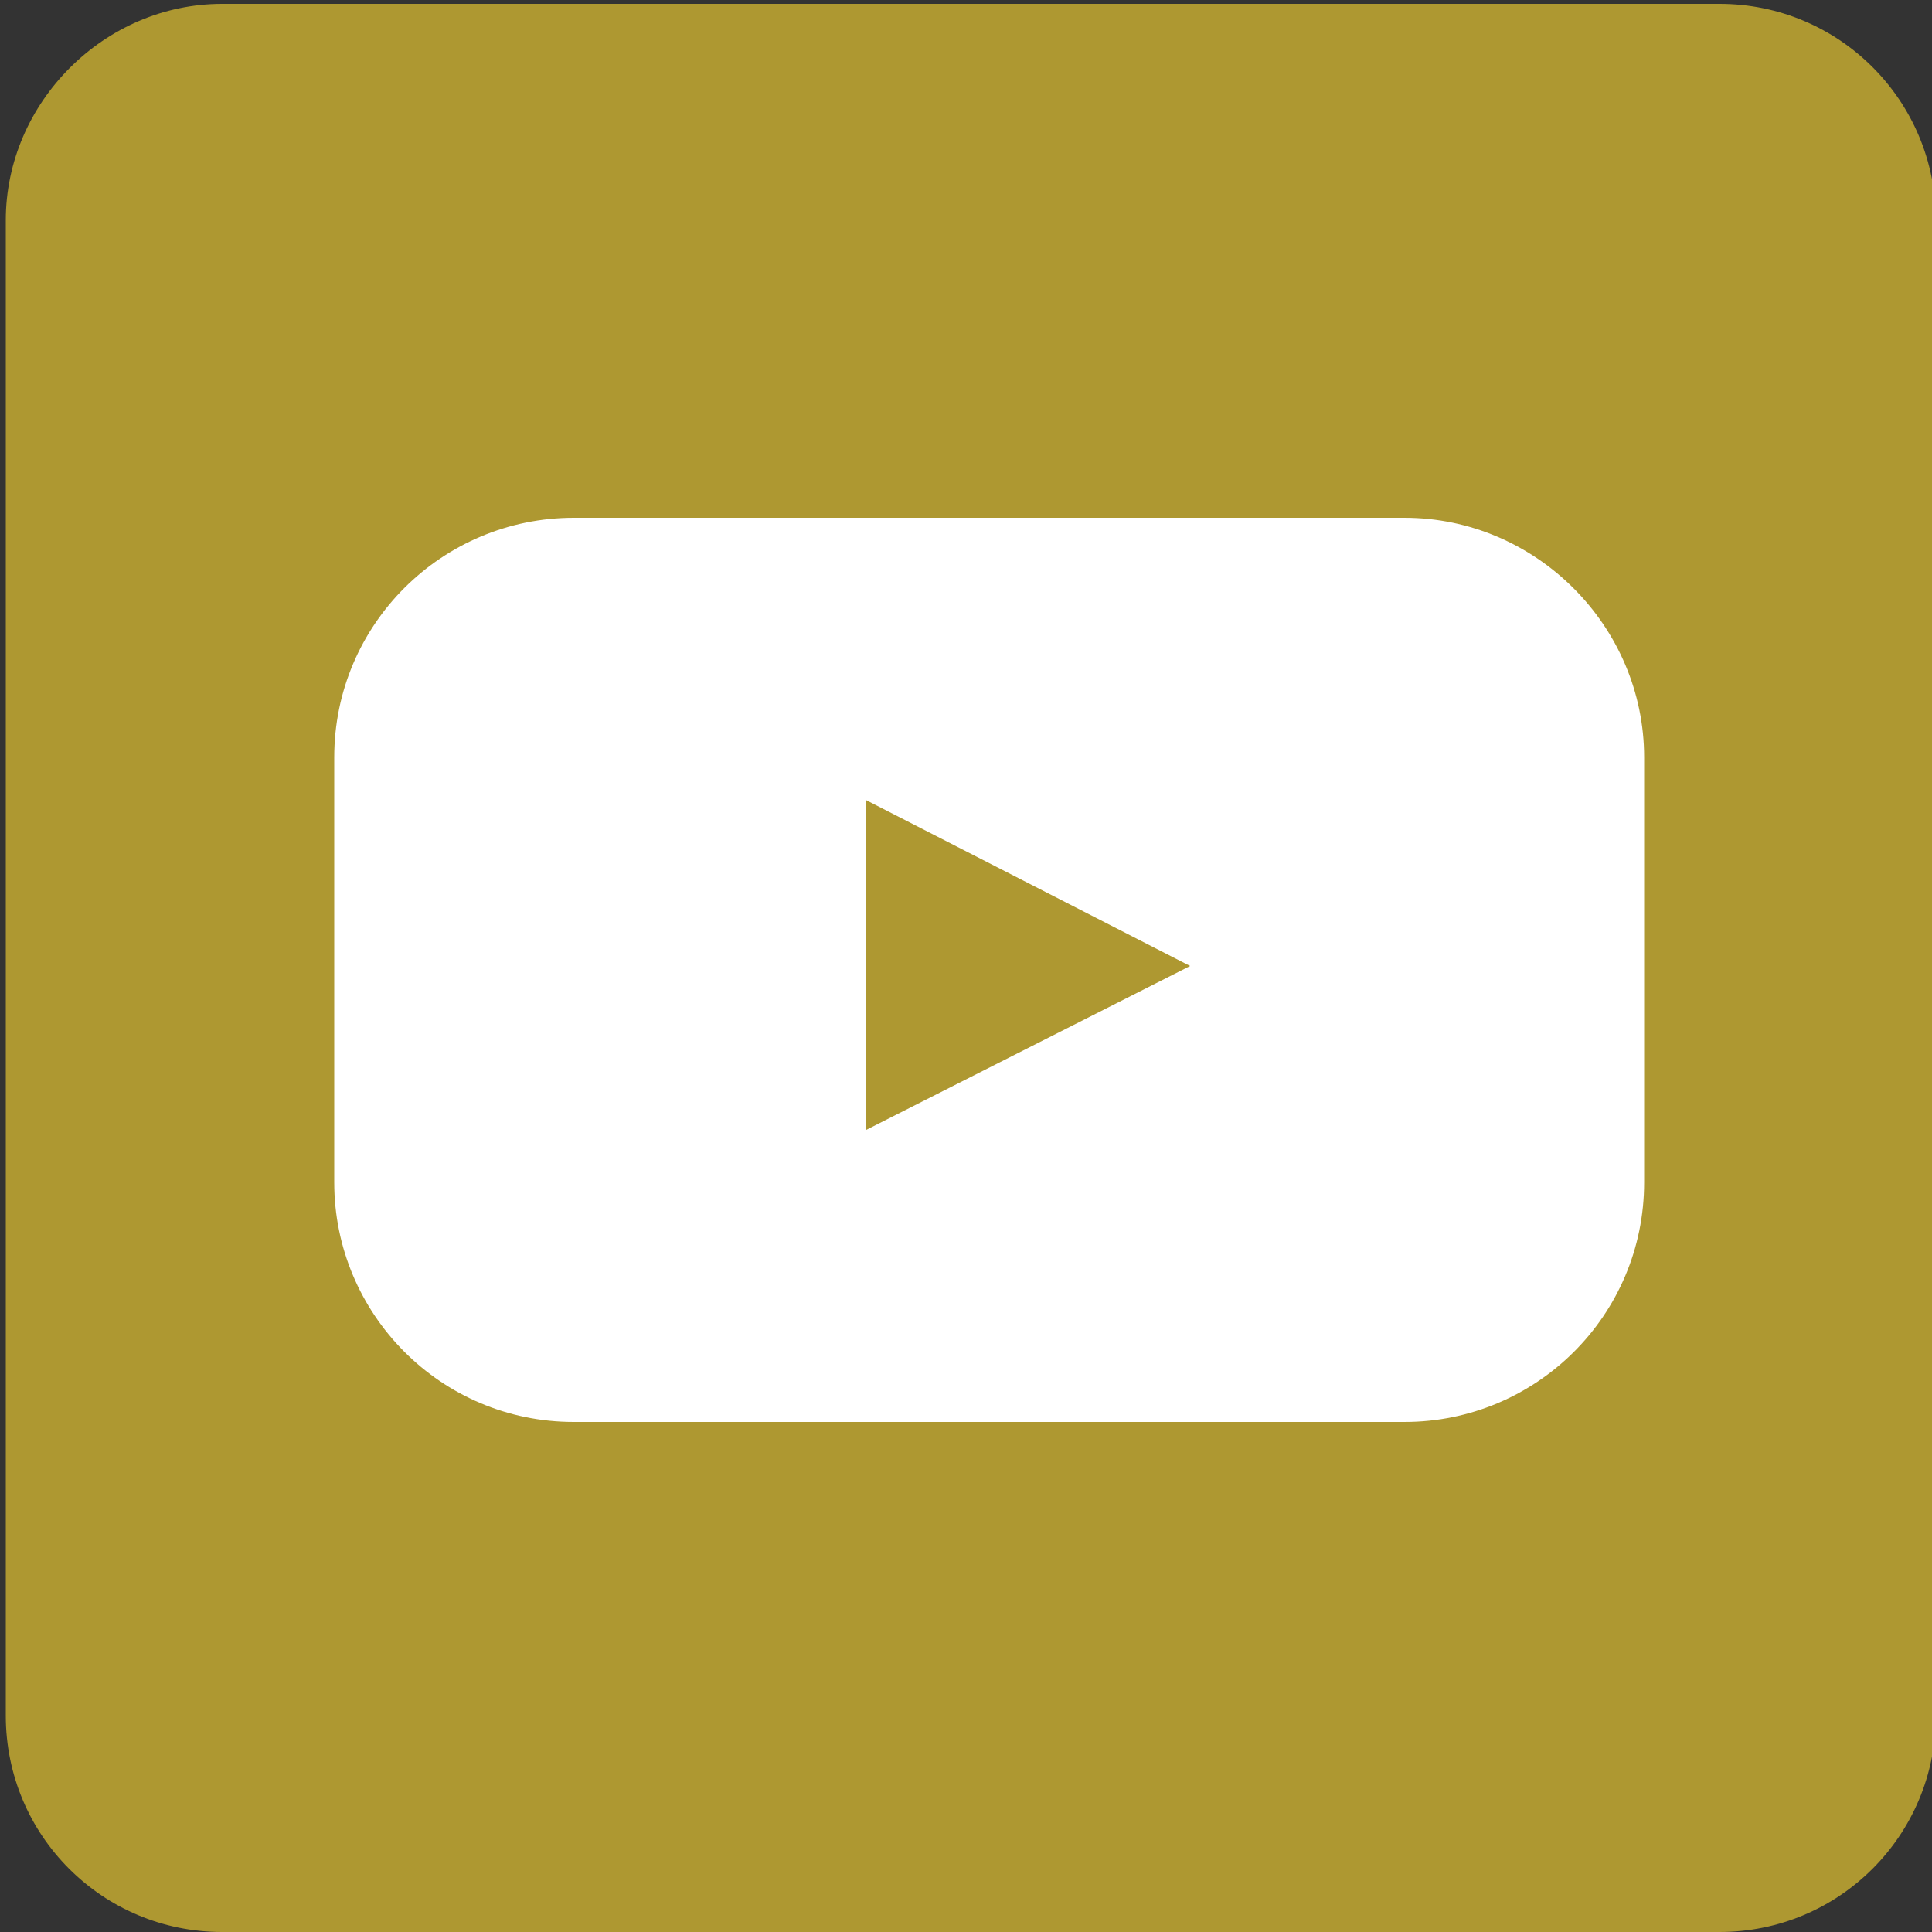
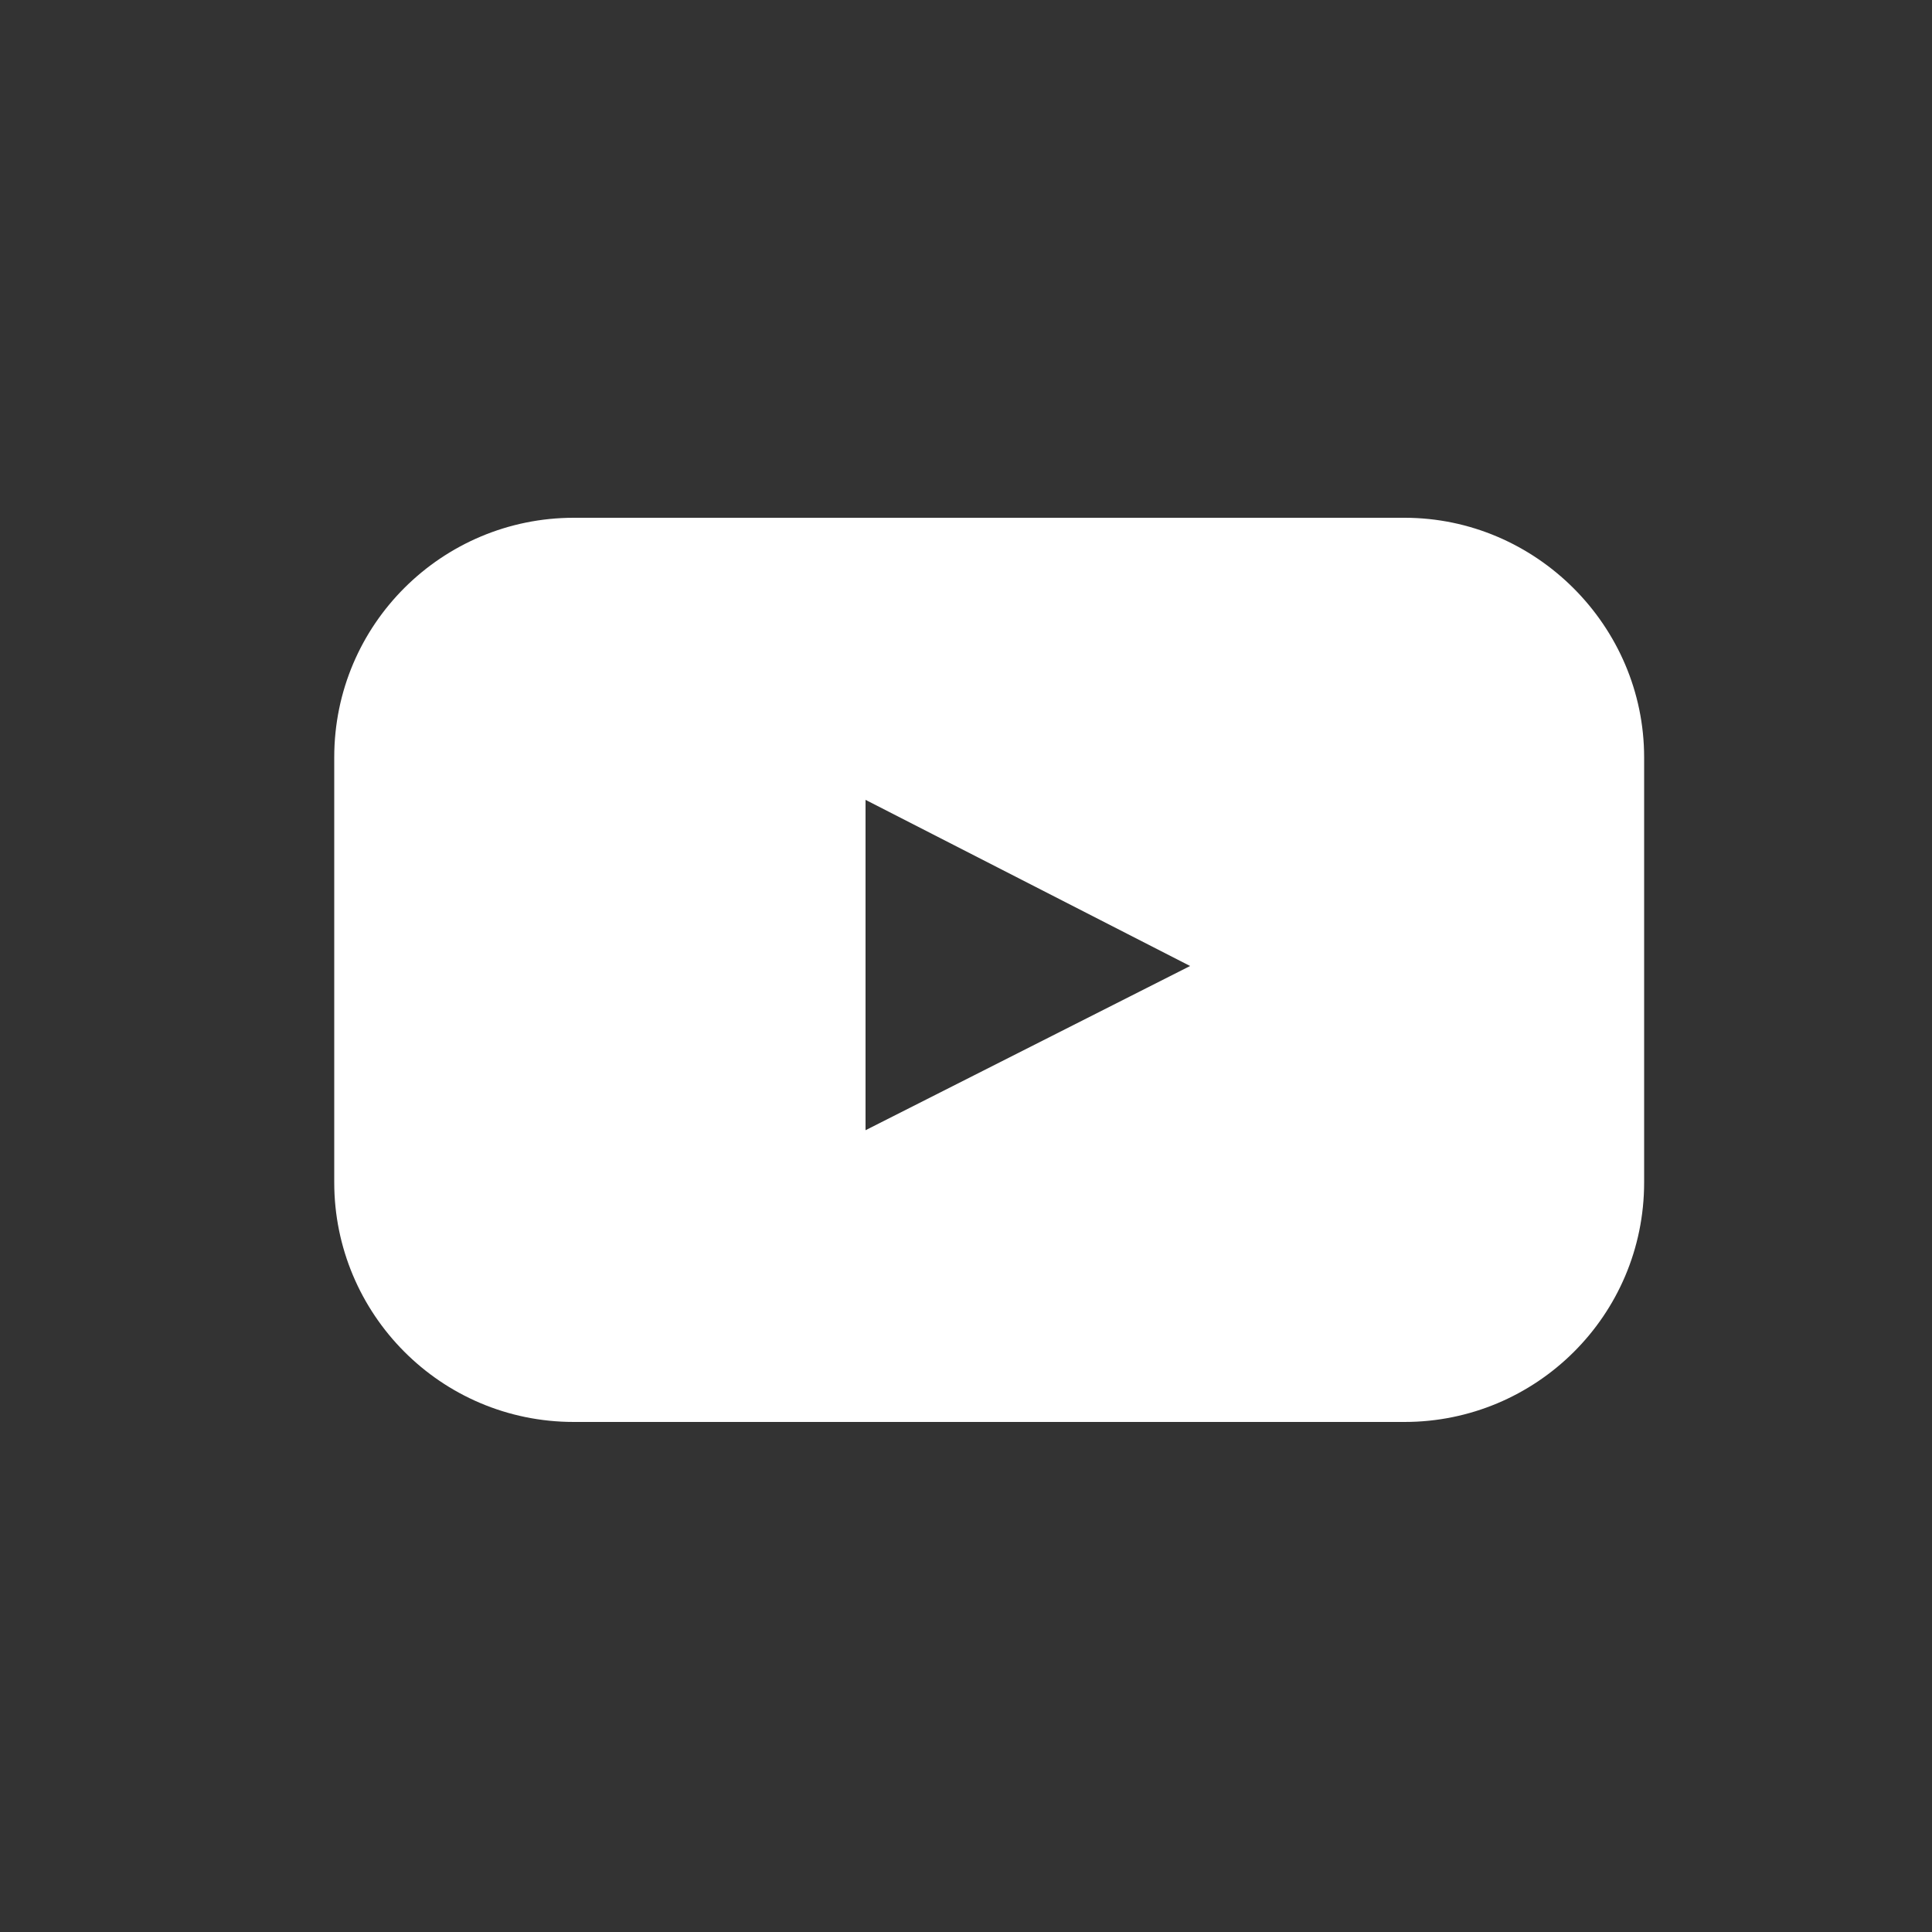
<svg xmlns="http://www.w3.org/2000/svg" version="1.1" id="Layer_1" x="0px" y="0px" viewBox="0 0 100 100" style="enable-background:new 0 0 100 100;" xml:space="preserve">
  <rect x="0" y="0" width="100" height="100" fill="#333333" stroke="none" />
  <style type="text/css">
	.st0{fill:#AE9831;}
	.st1{fill:#FFFFFF;}
</style>
-   <path class="st0" d="M11.5,0.2H89c6.2,0,11.2,5,11.2,11.2v77.4c0,6.2-5,11.2-11.2,11.2H11.5c-6.2,0-11.2-5-11.2-11.2V11.4  C0.3,5.3,5.4,0.2,11.5,0.2z" />
  <path class="st1" d="M72.7,26.8h-43c-6.8,0-12.4,5.5-12.4,12.4v22c0,6.8,5.5,12.4,12.4,12.4h43c6.8,0,12.4-5.5,12.4-12.4v-22  C85.1,32.4,79.5,26.8,72.7,26.8z M44.8,58.5V41.4L61.6,50L44.8,58.5z" />
</svg>